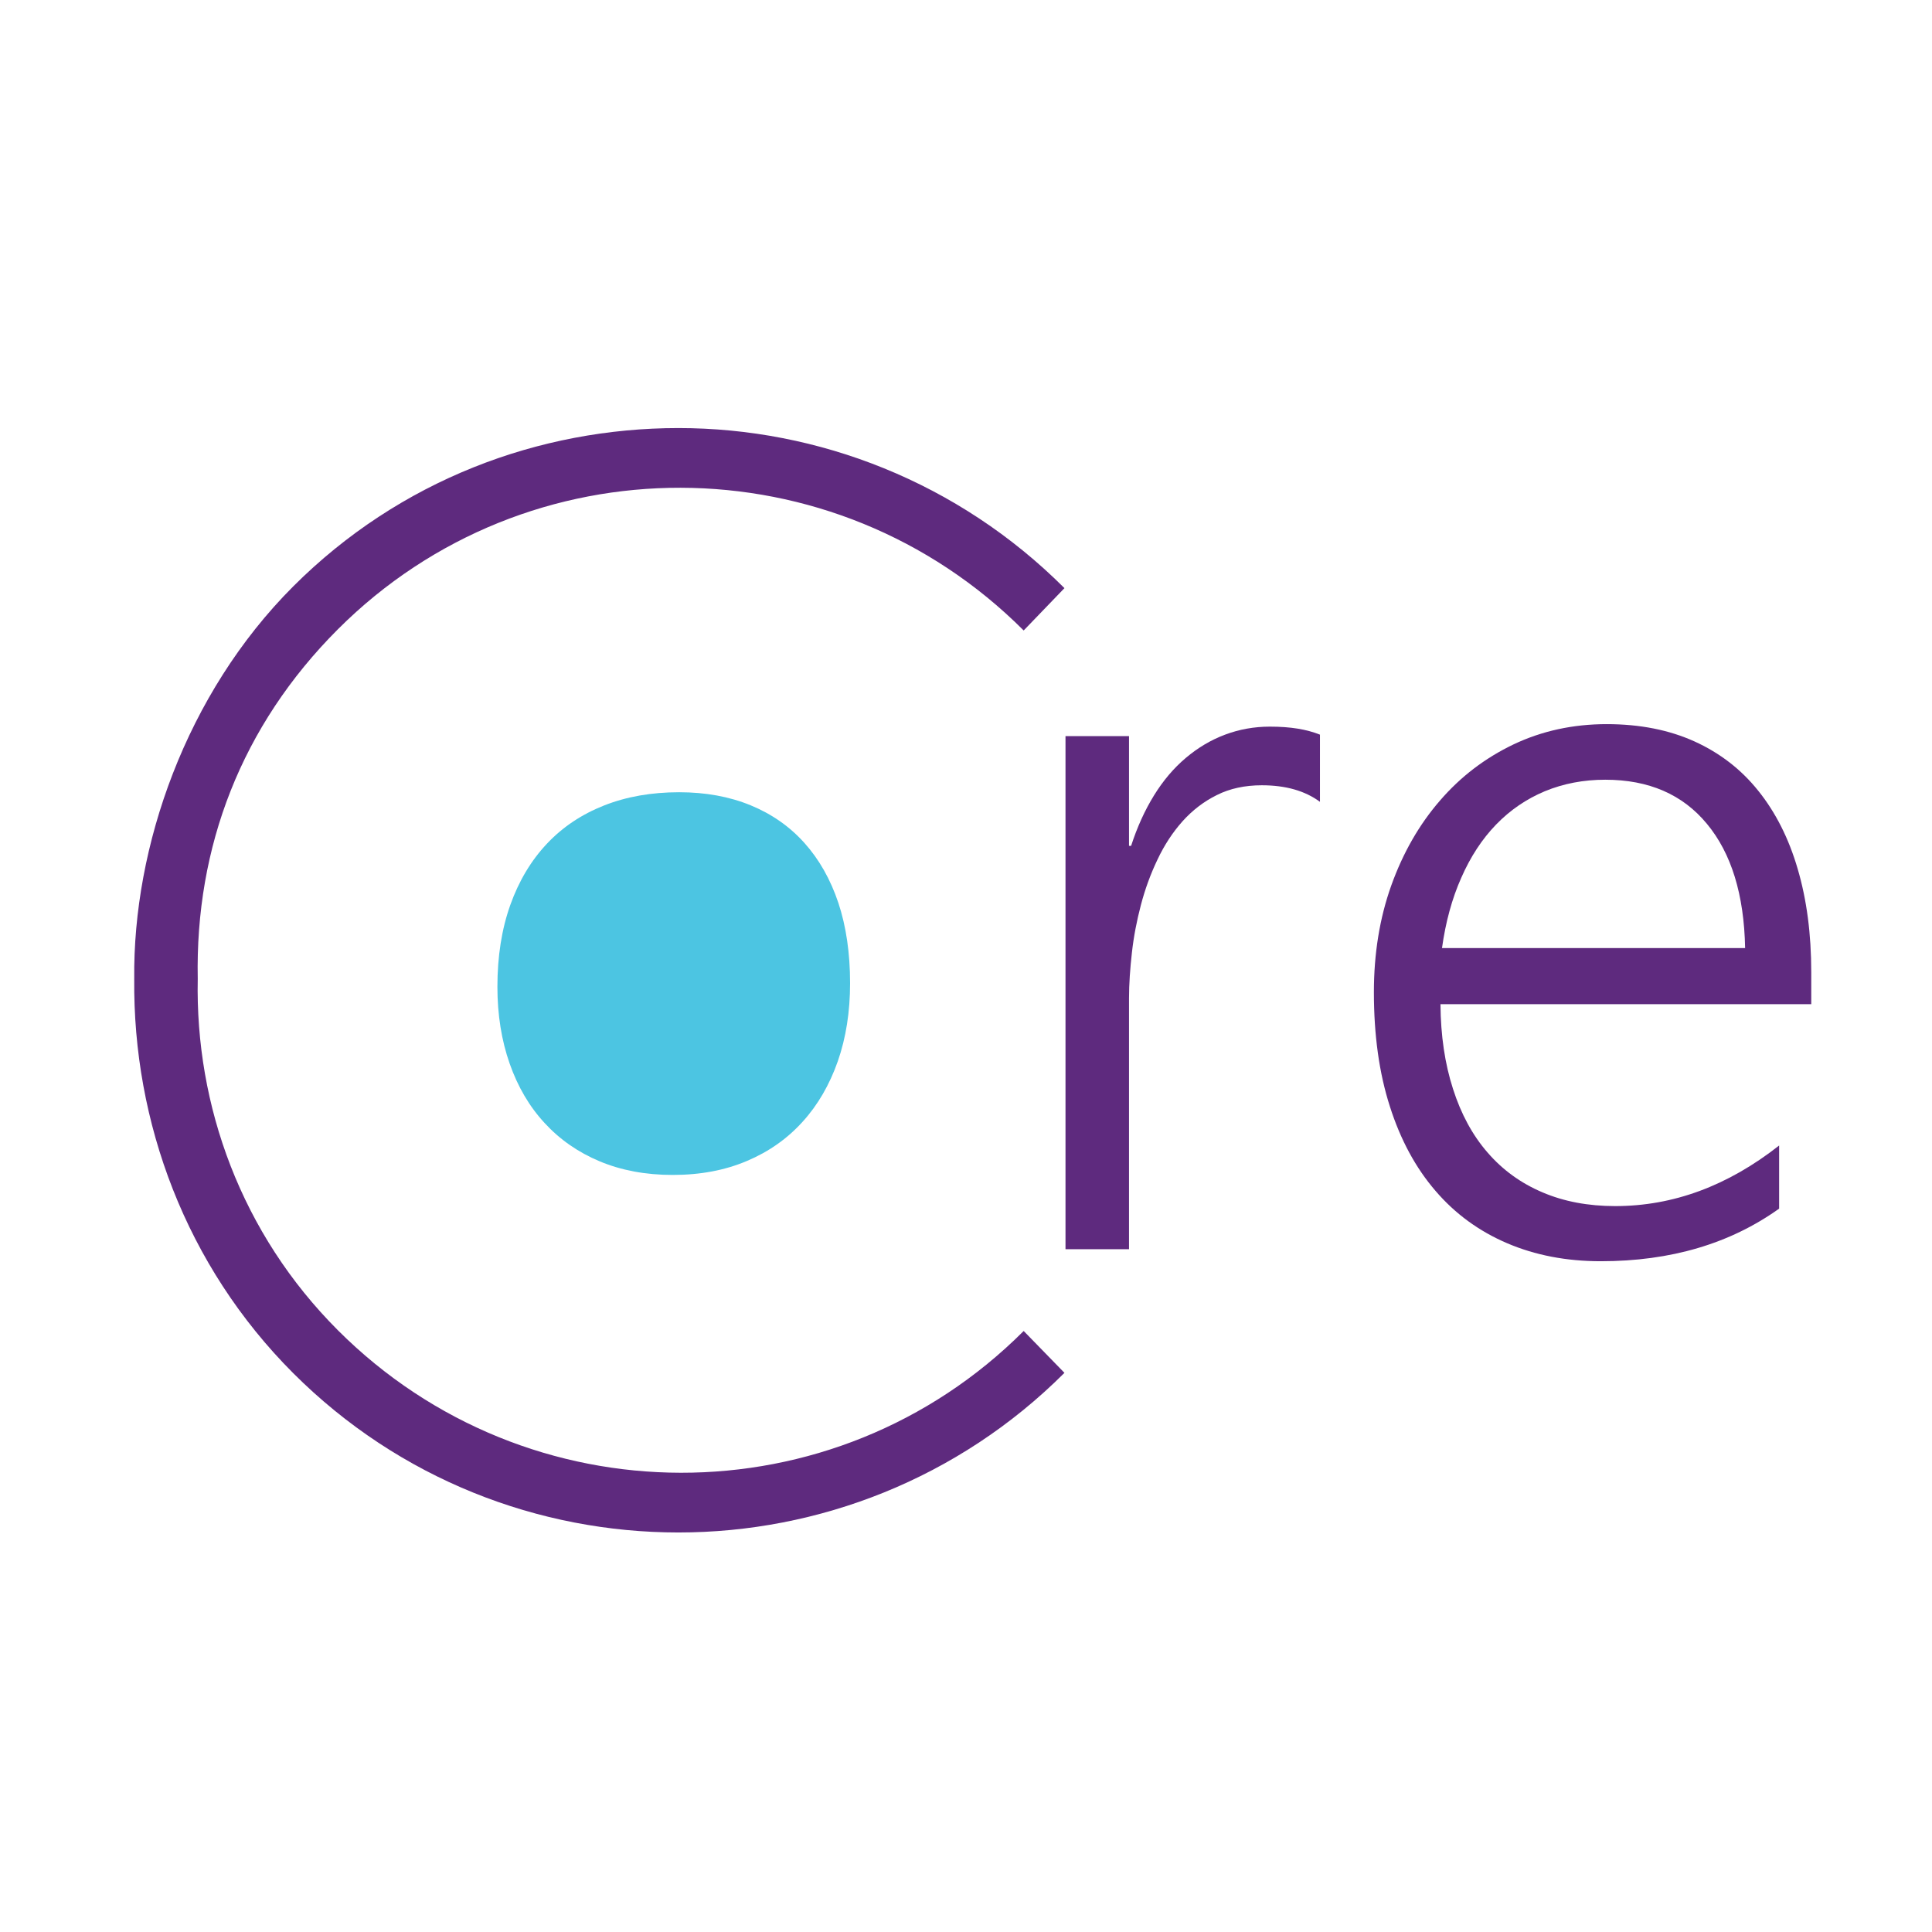
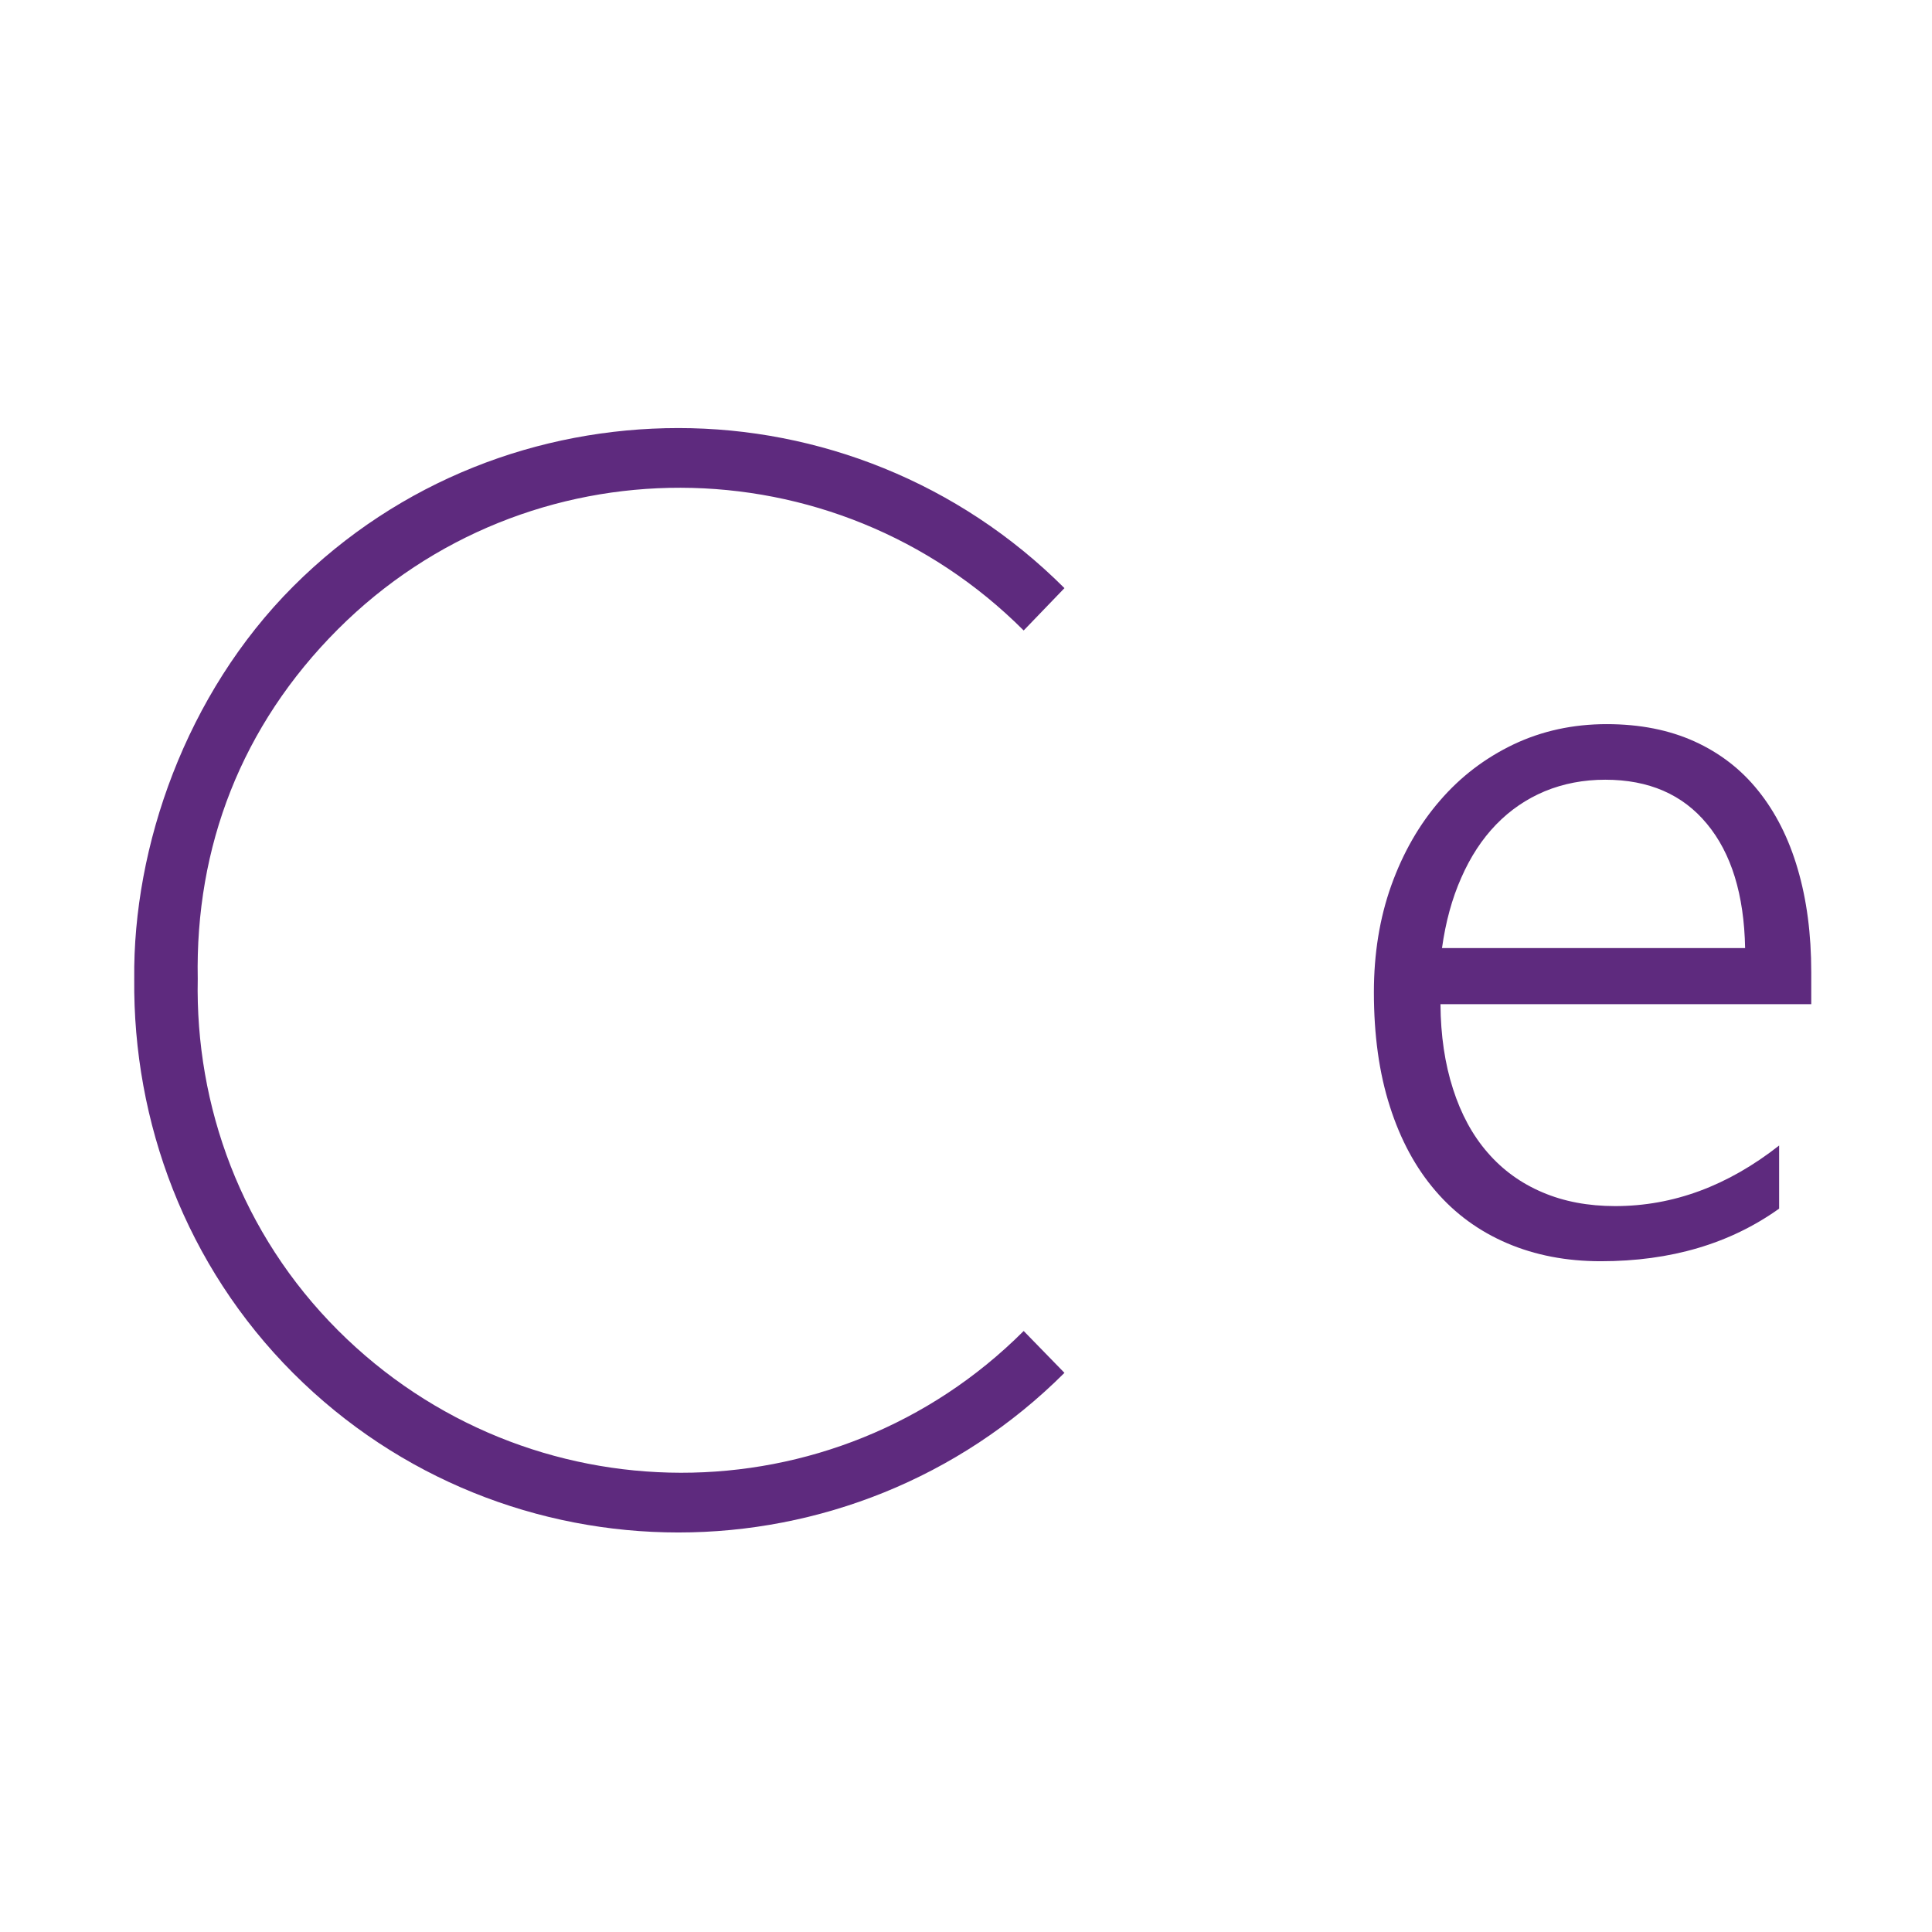
<svg xmlns="http://www.w3.org/2000/svg" width="48" height="48" viewBox="0 0 48 48" fill="none">
-   <path d="M32.794 19.921C32.422 19.647 31.943 19.51 31.35 19.51C30.927 19.51 30.554 19.591 30.232 19.753C29.907 19.914 29.624 20.132 29.379 20.405C29.134 20.68 28.926 20.998 28.757 21.357C28.584 21.718 28.447 22.096 28.345 22.485C28.243 22.875 28.166 23.268 28.122 23.667C28.077 24.066 28.05 24.445 28.05 24.8V31.036H26.472V18.289H28.05V21.015H28.102C28.252 20.552 28.441 20.134 28.669 19.765C28.897 19.395 29.16 19.084 29.46 18.831C29.759 18.578 30.084 18.384 30.437 18.252C30.788 18.12 31.161 18.053 31.549 18.053C31.809 18.053 32.039 18.07 32.242 18.103C32.444 18.136 32.629 18.186 32.794 18.252V19.921Z" fill="#5E2A7E" />
  <path d="M43.357 23.555C43.332 22.228 43.015 21.198 42.408 20.468C41.805 19.737 40.962 19.372 39.882 19.372C39.344 19.372 38.845 19.467 38.381 19.658C37.921 19.851 37.517 20.127 37.169 20.487C36.82 20.848 36.533 21.287 36.305 21.807C36.075 22.324 35.916 22.907 35.826 23.555H43.357ZM35.788 24.949C35.794 25.729 35.898 26.43 36.099 27.052C36.298 27.676 36.584 28.204 36.957 28.633C37.331 29.066 37.786 29.396 38.321 29.623C38.856 29.852 39.459 29.965 40.13 29.965C41.569 29.965 42.924 29.464 44.202 28.46V30.028C42.982 30.9 41.506 31.335 39.77 31.335C38.917 31.335 38.138 31.185 37.443 30.887C36.745 30.588 36.152 30.156 35.664 29.586C35.174 29.018 34.795 28.319 34.531 27.489C34.264 26.66 34.134 25.714 34.134 24.65C34.134 23.696 34.276 22.811 34.566 21.999C34.858 21.185 35.262 20.482 35.776 19.89C36.289 19.294 36.9 18.831 37.604 18.494C38.31 18.159 39.082 17.991 39.918 17.991C40.743 17.991 41.467 18.135 42.1 18.421C42.73 18.707 43.26 19.116 43.684 19.647C44.111 20.178 44.441 20.826 44.663 21.588C44.888 22.352 45 23.206 45 24.153V24.949H35.788Z" fill="#5E2A7E" />
  <path d="M8.396 33.051C5.997 30.652 4.848 27.478 4.913 24.319C4.848 21.041 5.997 18.033 8.396 15.633C13.104 10.927 20.726 10.956 25.433 15.664L26.446 14.612C23.807 11.973 20.322 10.635 16.856 10.635C13.391 10.635 9.925 11.93 7.286 14.568C4.613 17.242 3.3 21.041 3.335 24.319C3.3 27.875 4.613 31.443 7.286 34.117C9.925 36.755 13.391 38.074 16.856 38.074C20.322 38.074 23.807 36.746 26.446 34.108L25.433 33.068C20.726 37.776 13.104 37.758 8.396 33.051Z" fill="#5E2A7E" />
-   <path d="M16.713 29.191C16.039 29.191 15.435 29.077 14.899 28.853C14.364 28.629 13.906 28.31 13.53 27.9C13.15 27.49 12.863 26.997 12.662 26.424C12.461 25.851 12.358 25.215 12.358 24.516C12.358 23.76 12.465 23.083 12.678 22.484C12.891 21.888 13.193 21.382 13.586 20.964C13.979 20.546 14.455 20.23 15.01 20.011C15.566 19.792 16.186 19.683 16.873 19.683C17.529 19.683 18.121 19.791 18.646 20.006C19.174 20.223 19.619 20.534 19.985 20.942C20.351 21.35 20.633 21.847 20.829 22.432C21.023 23.017 21.12 23.683 21.12 24.427C21.12 25.137 21.018 25.783 20.816 26.364C20.611 26.948 20.321 27.451 19.941 27.869C19.563 28.288 19.103 28.613 18.559 28.843C18.014 29.075 17.401 29.191 16.713 29.191Z" fill="#4CC5E2" />
</svg>